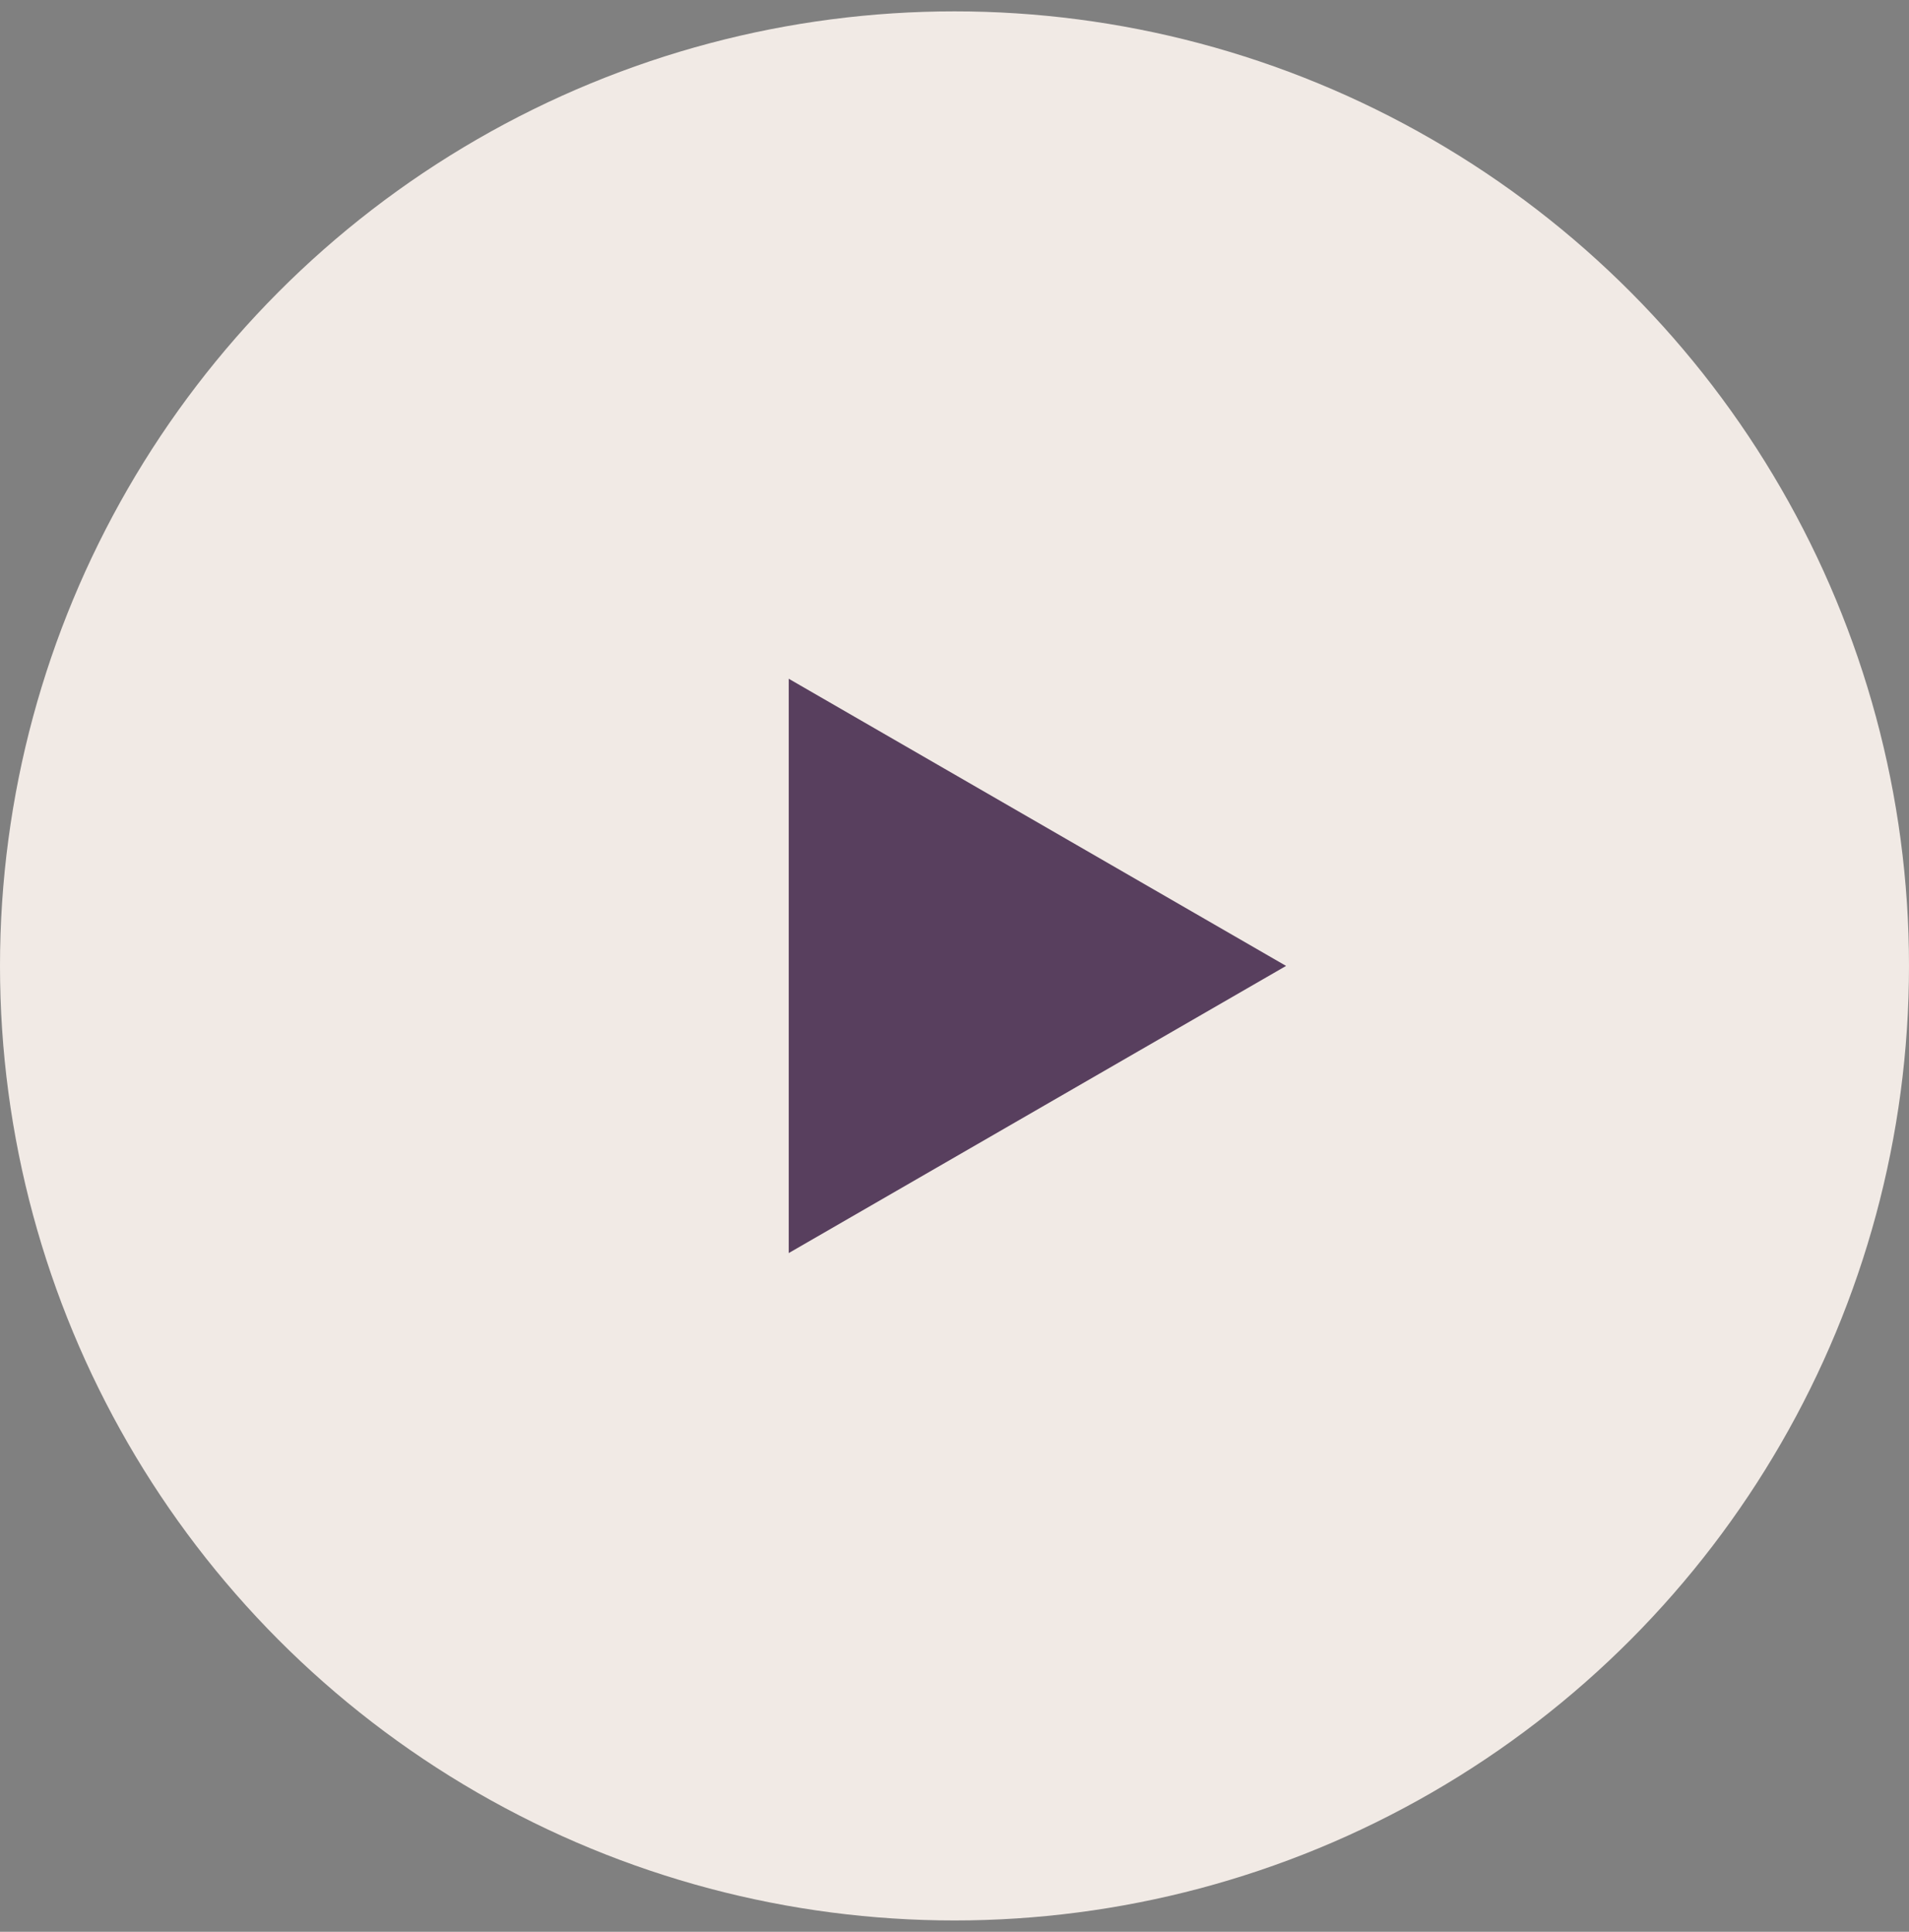
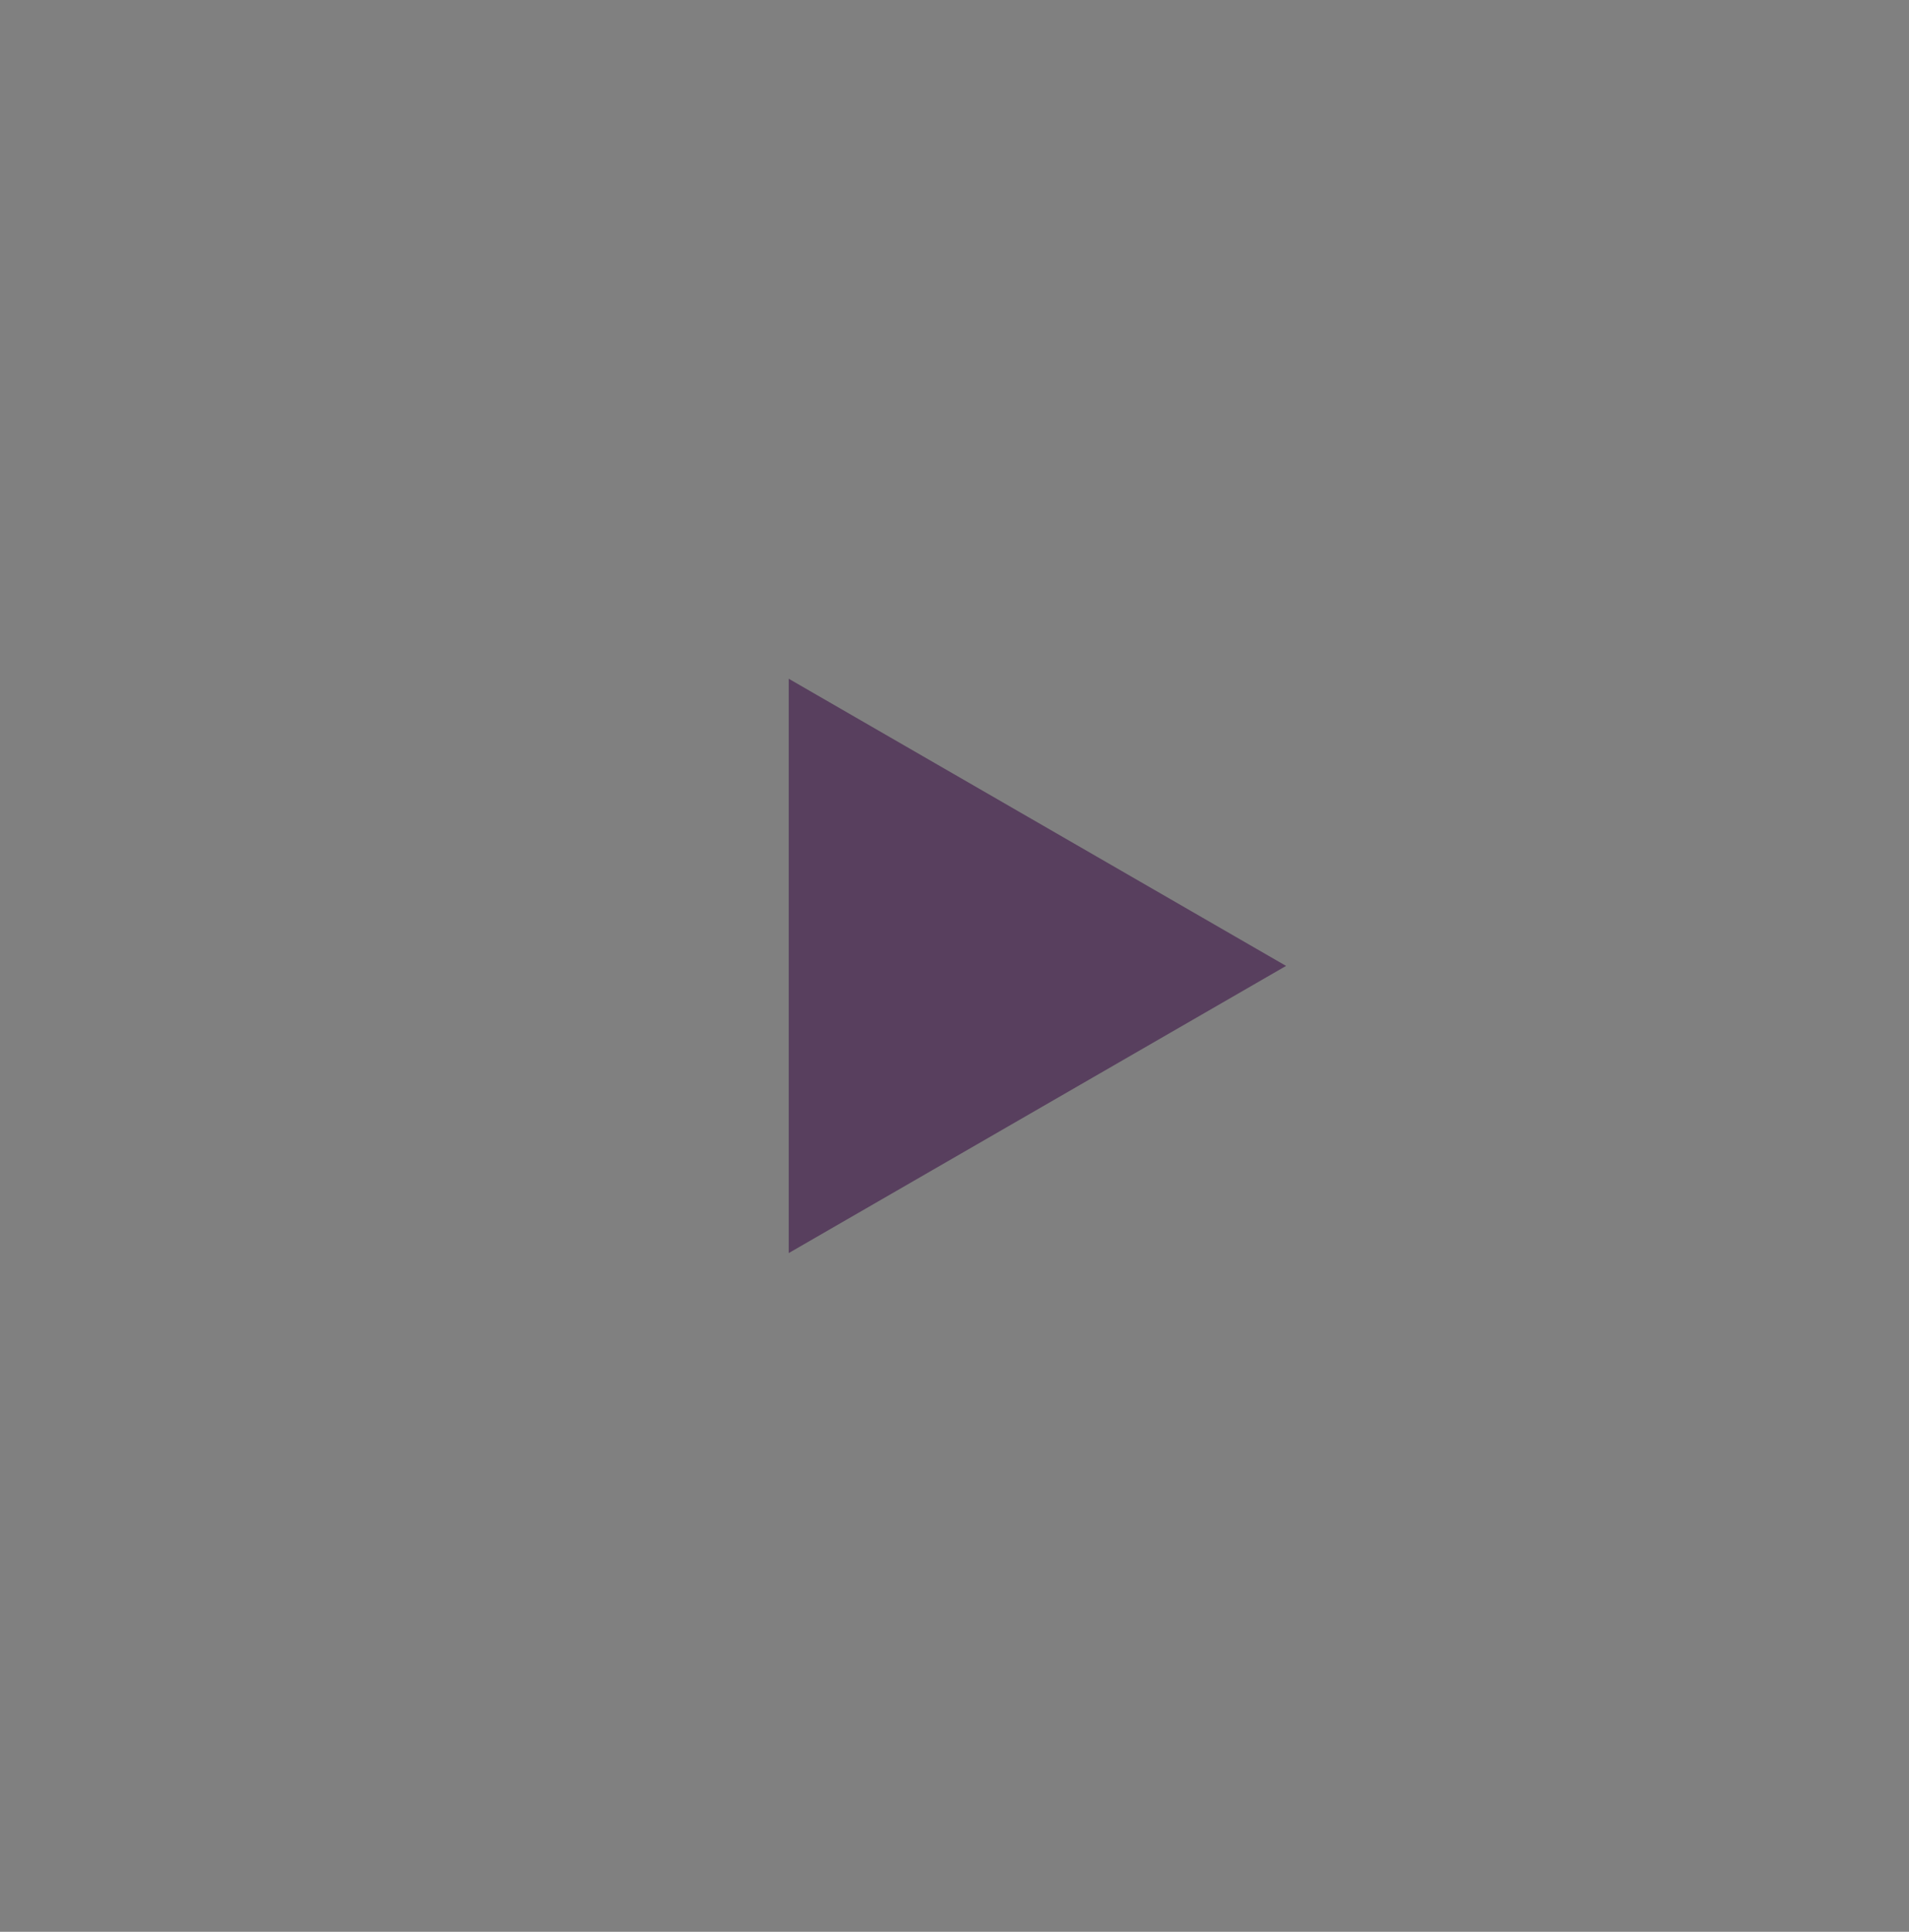
<svg xmlns="http://www.w3.org/2000/svg" width="84" height="85" viewBox="0 0 84 85" fill="none">
  <rect x="0" y="0" width="84" height="85" fill="#808080" stroke="none" />
-   <circle cx="42" cy="42.5" r="42" fill="#F1EAE5" />
-   <path d="M56.59 42.5L34.706 55.135L34.706 29.865L56.59 42.5Z" fill="#583F5E" />
+   <path d="M56.59 42.5L34.706 55.135L34.706 29.865Z" fill="#583F5E" />
</svg>